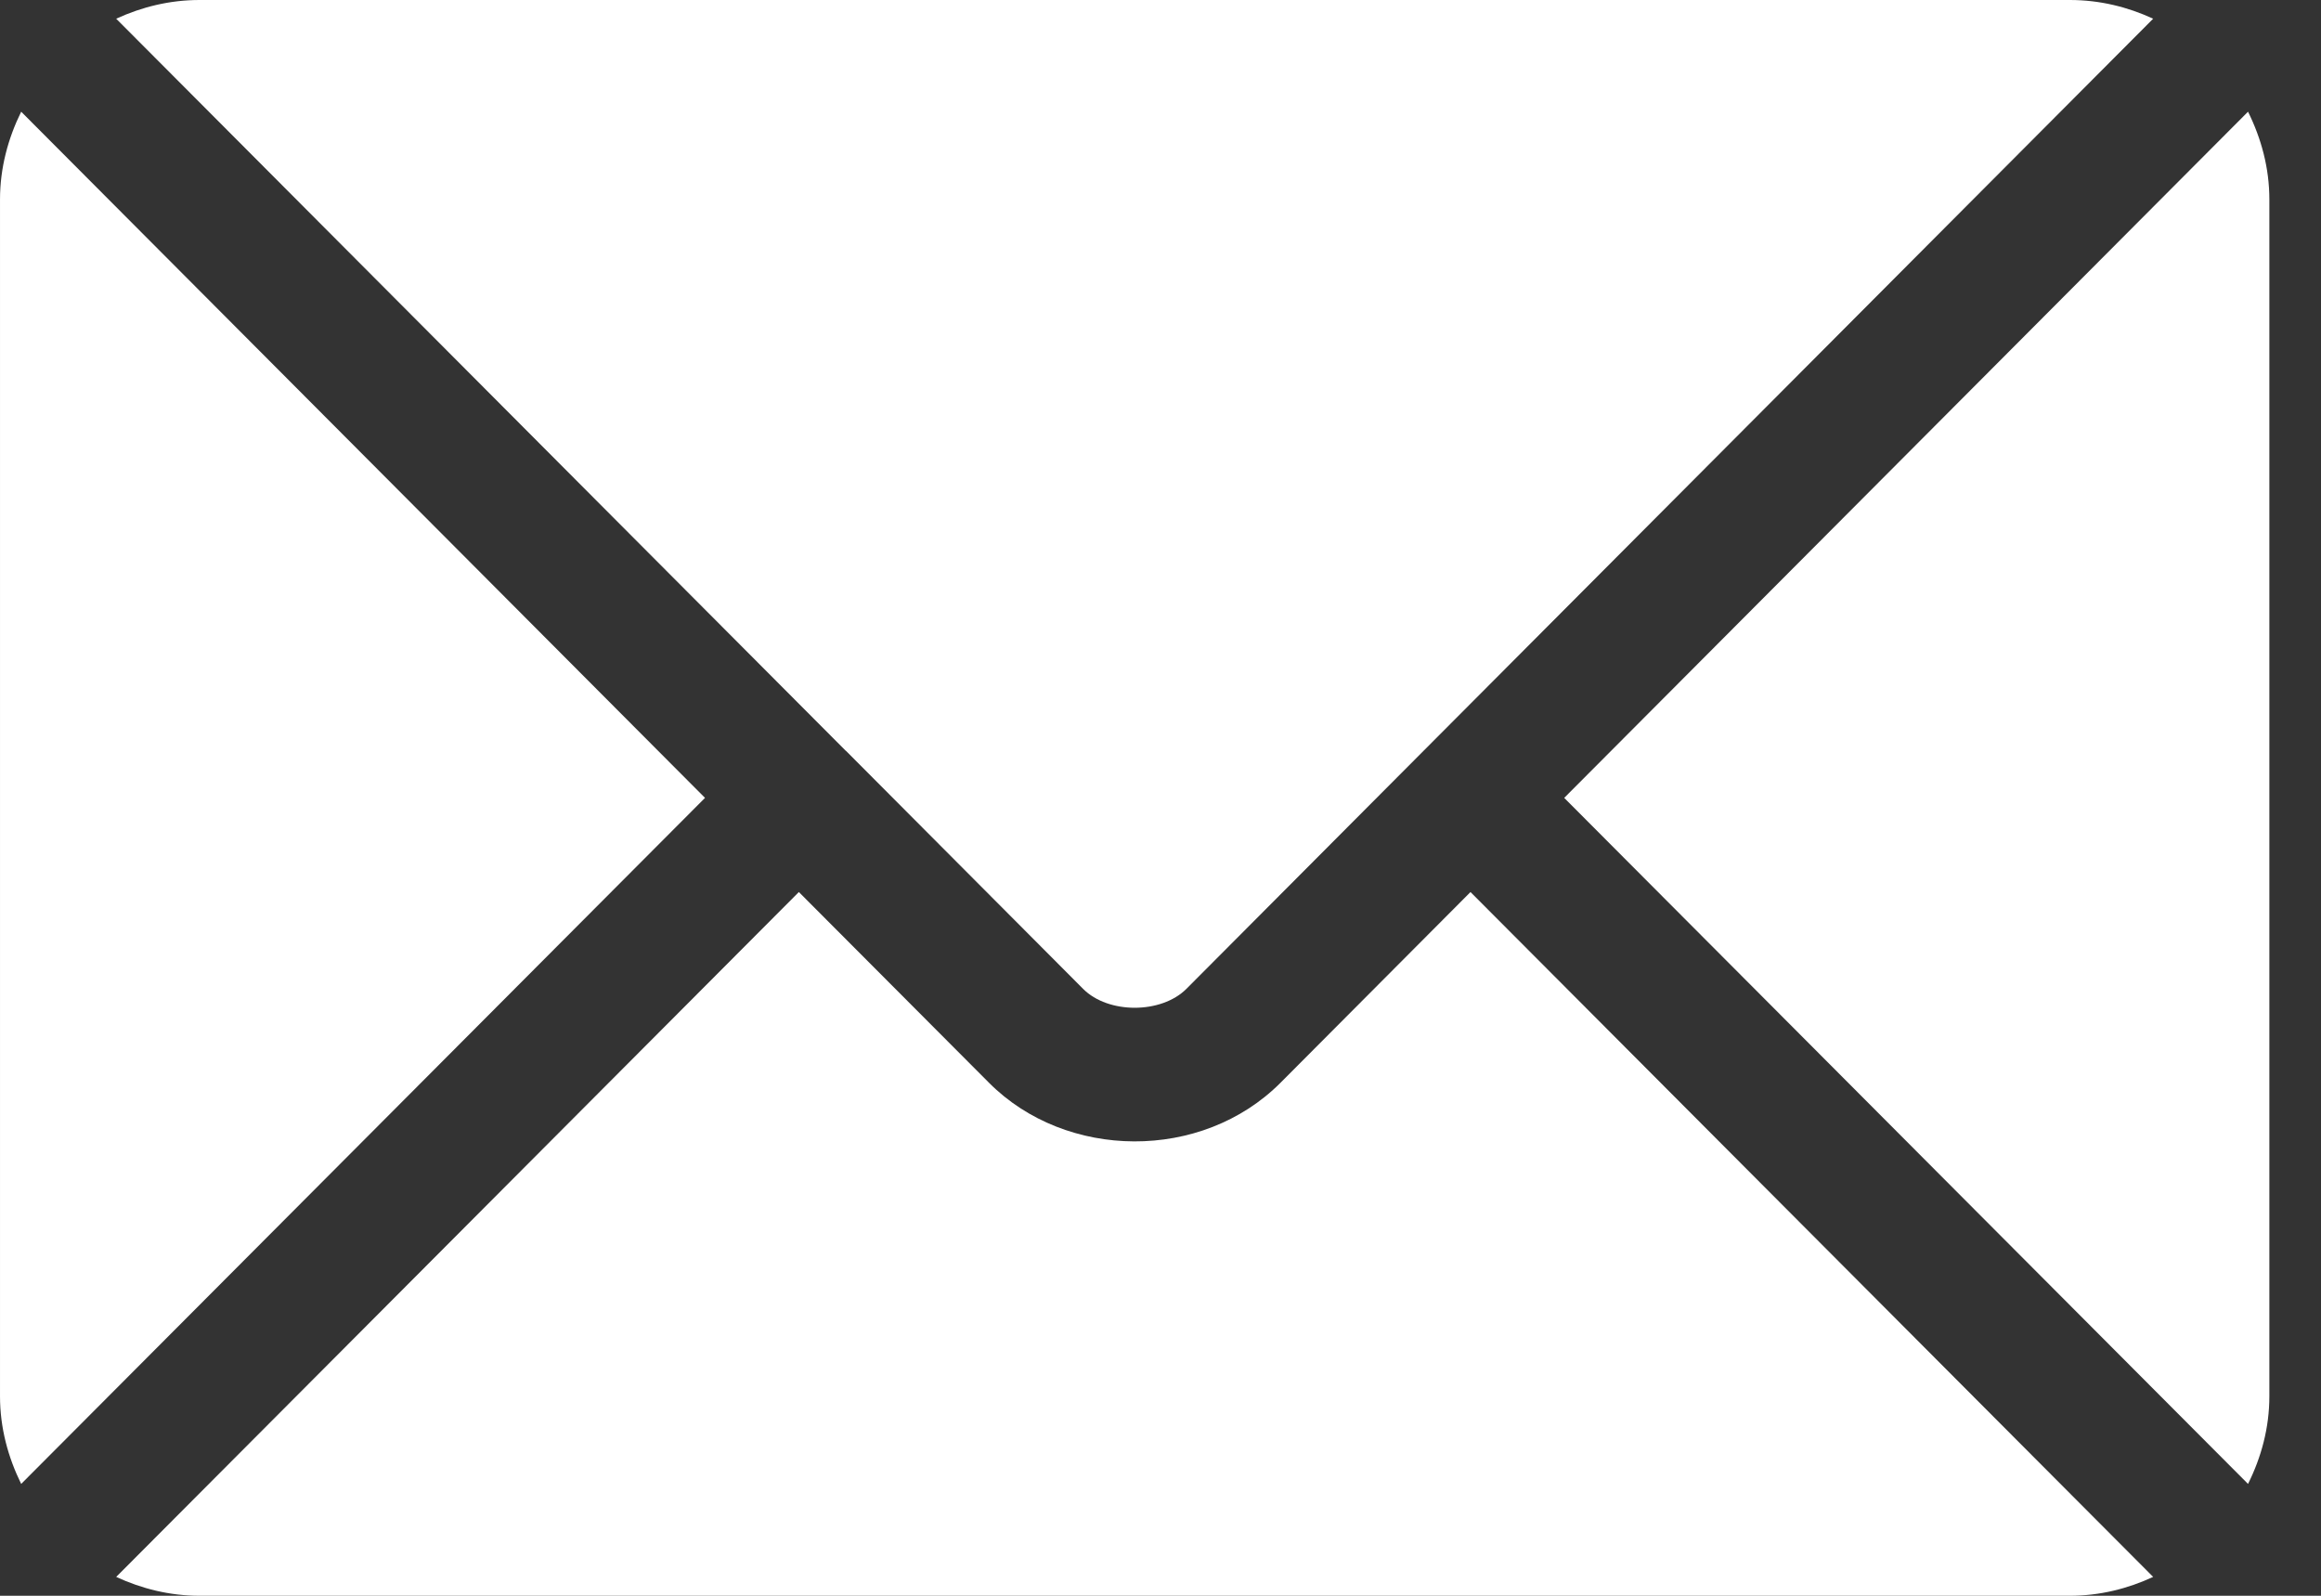
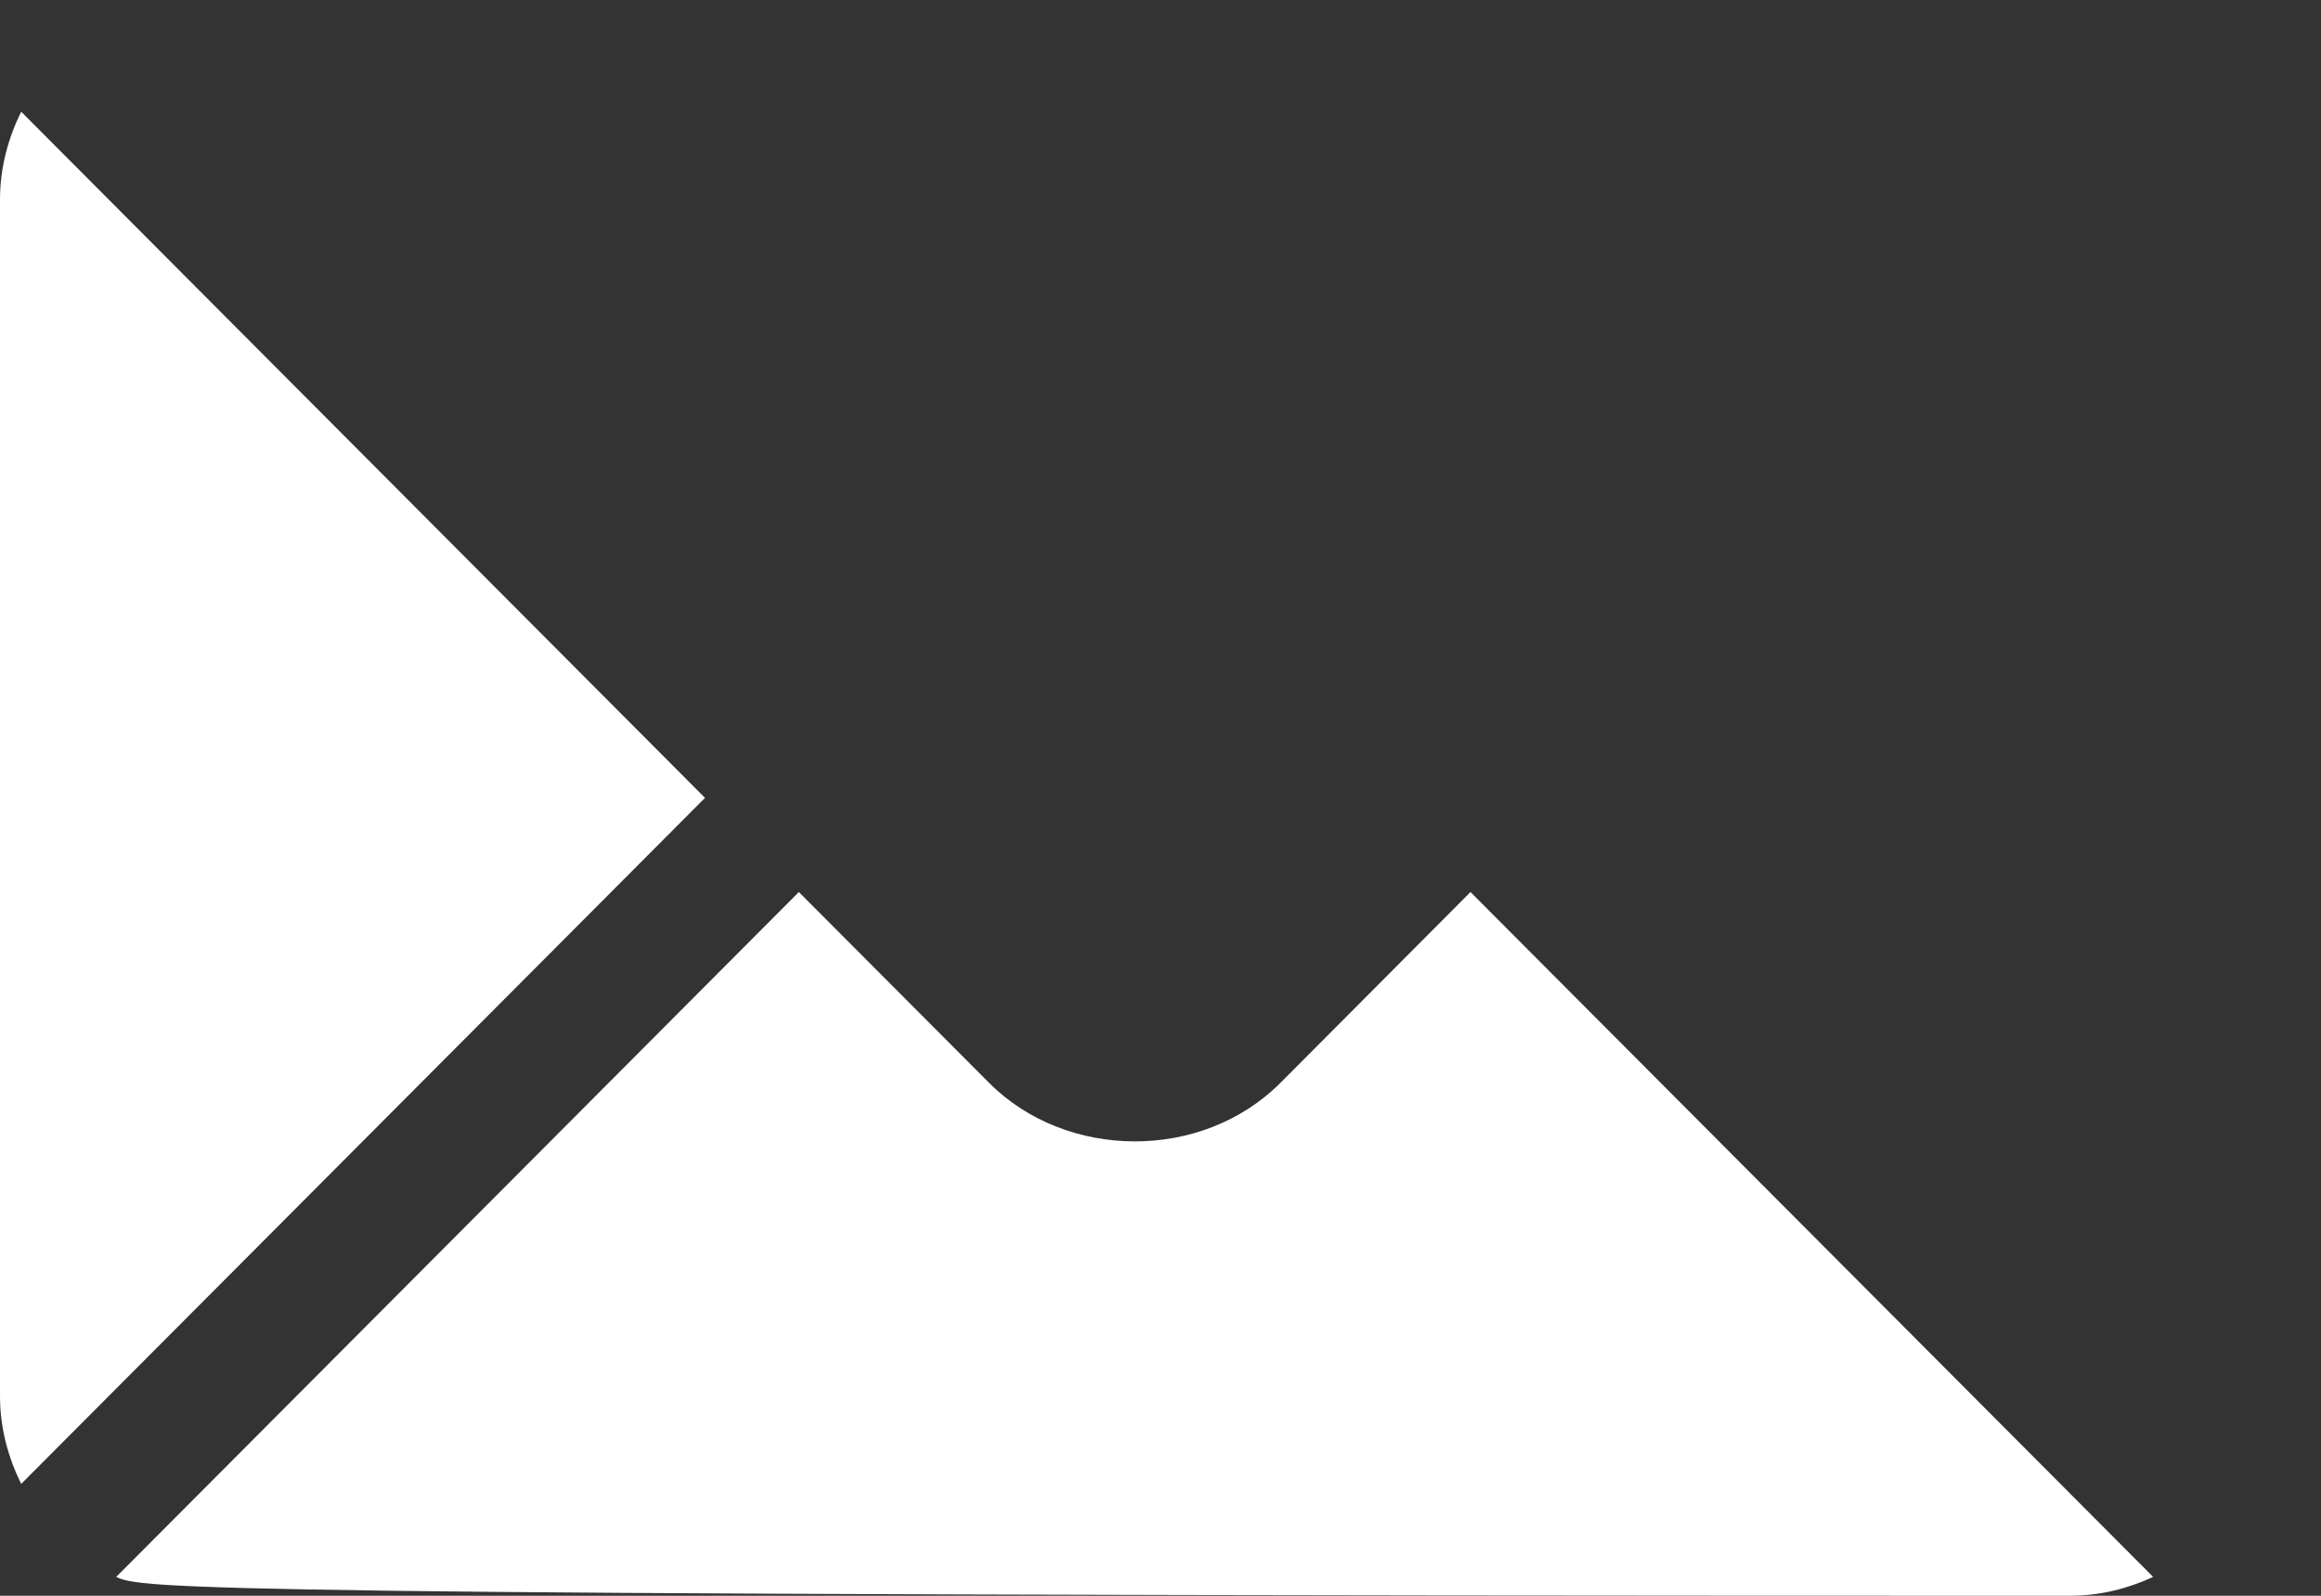
<svg xmlns="http://www.w3.org/2000/svg" width="16" height="11" viewBox="0 0 16 11" fill="none">
  <rect x="0" y="0" width="16" height="11" fill="#333333" stroke="none" />
-   <path d="M5.507 6.149L6.818 7.464C7.349 7.997 8.284 8.008 8.827 7.464L10.137 6.149L14.843 10.87C14.668 10.951 14.475 11 14.269 11H1.375C1.17 11 0.976 10.951 0.801 10.87L5.507 6.149Z" fill="white" />
-   <path d="M1.375 0H14.269C14.475 0 14.668 0.048 14.843 0.129L9.814 5.175C9.814 5.175 9.813 5.175 9.813 5.175C9.813 5.176 9.813 5.176 9.813 5.176L8.178 6.817C8.004 6.99 7.64 6.99 7.467 6.817L5.832 5.176C5.832 5.176 5.831 5.176 5.831 5.175C5.831 5.175 5.83 5.175 5.83 5.175L0.801 0.129C0.977 0.048 1.17 0 1.375 0Z" fill="white" />
-   <path d="M15.497 0.77C15.588 0.954 15.644 1.157 15.644 1.375V9.625C15.644 9.843 15.588 10.046 15.497 10.229L10.783 5.5L15.497 0.77Z" fill="white" />
+   <path d="M5.507 6.149L6.818 7.464C7.349 7.997 8.284 8.008 8.827 7.464L10.137 6.149L14.843 10.87C14.668 10.951 14.475 11 14.269 11C1.17 11 0.976 10.951 0.801 10.87L5.507 6.149Z" fill="white" />
  <path d="M0.146 0.77L4.86 5.5L0.146 10.229C0.056 10.046 5.05447e-05 9.843 5.05447e-05 9.625V1.375C5.05447e-05 1.157 0.056 0.953 0.146 0.77Z" fill="white" />
</svg>